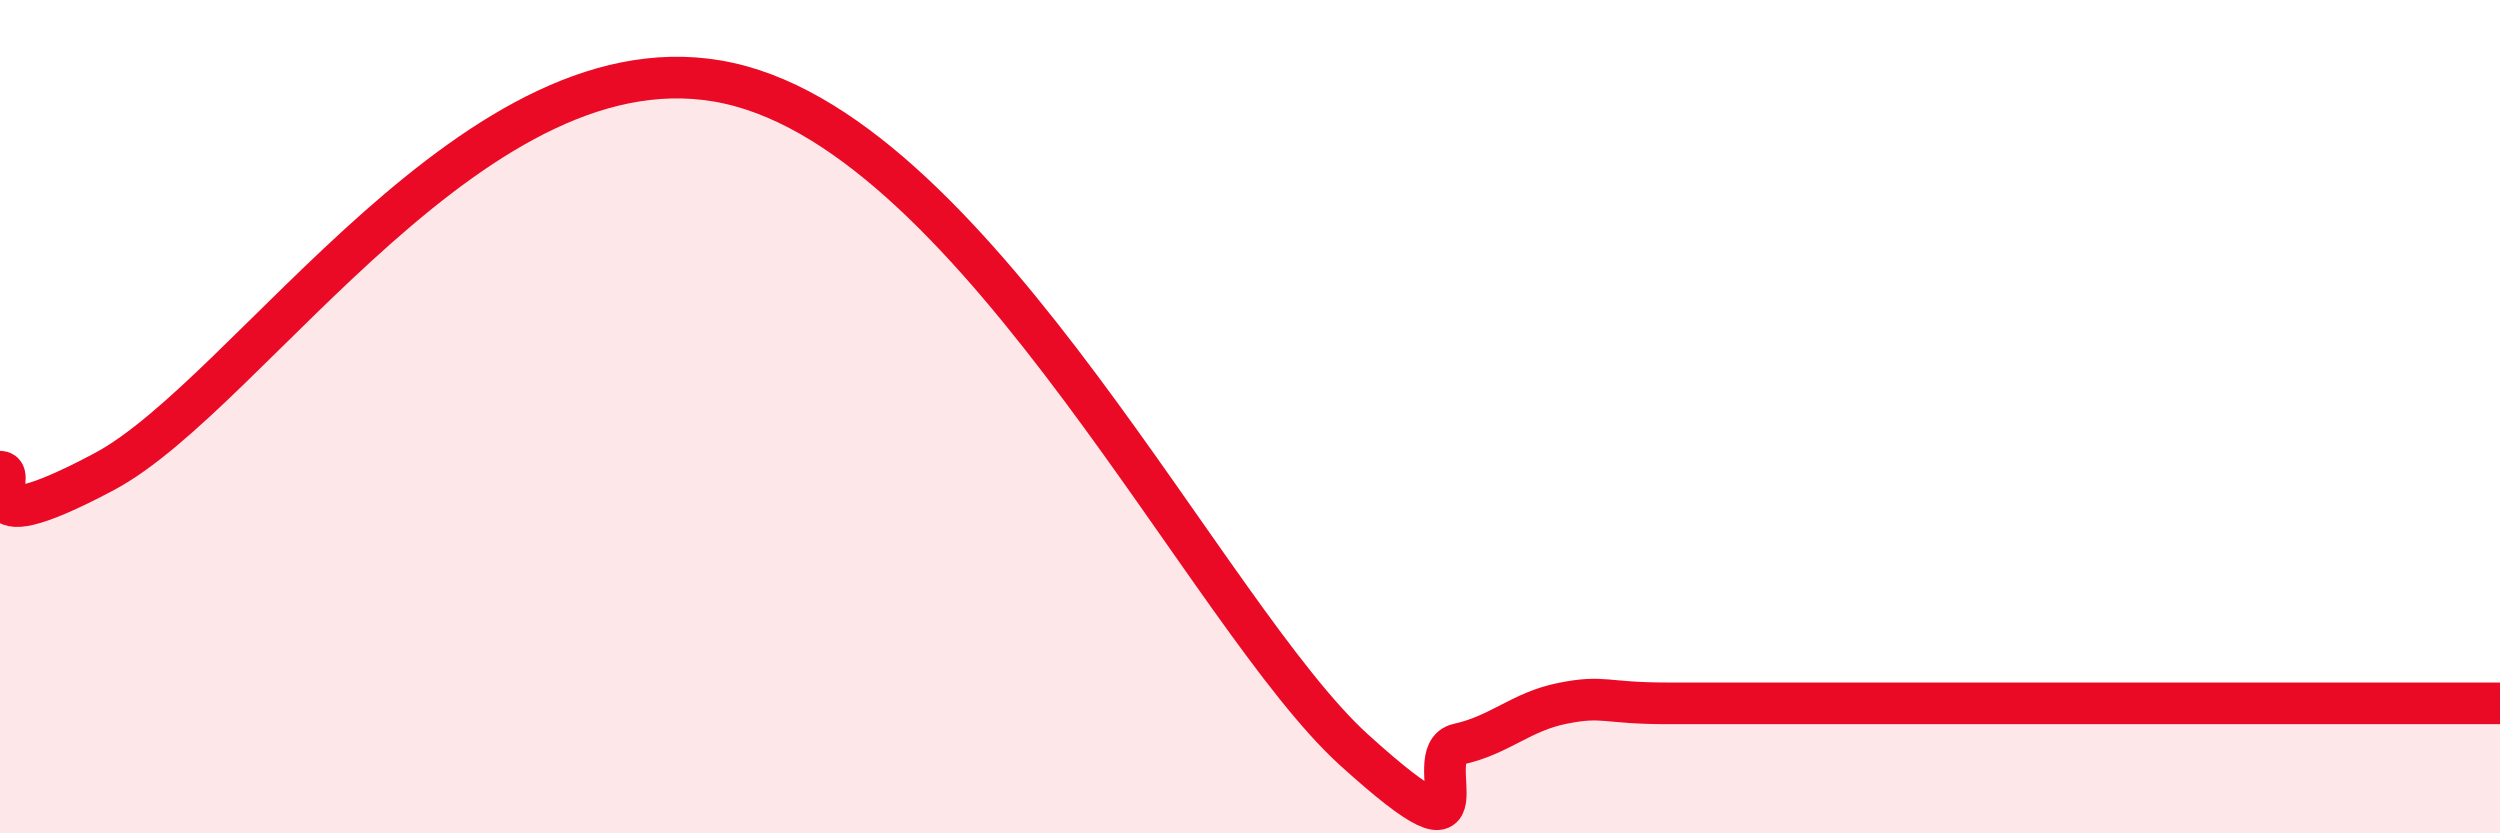
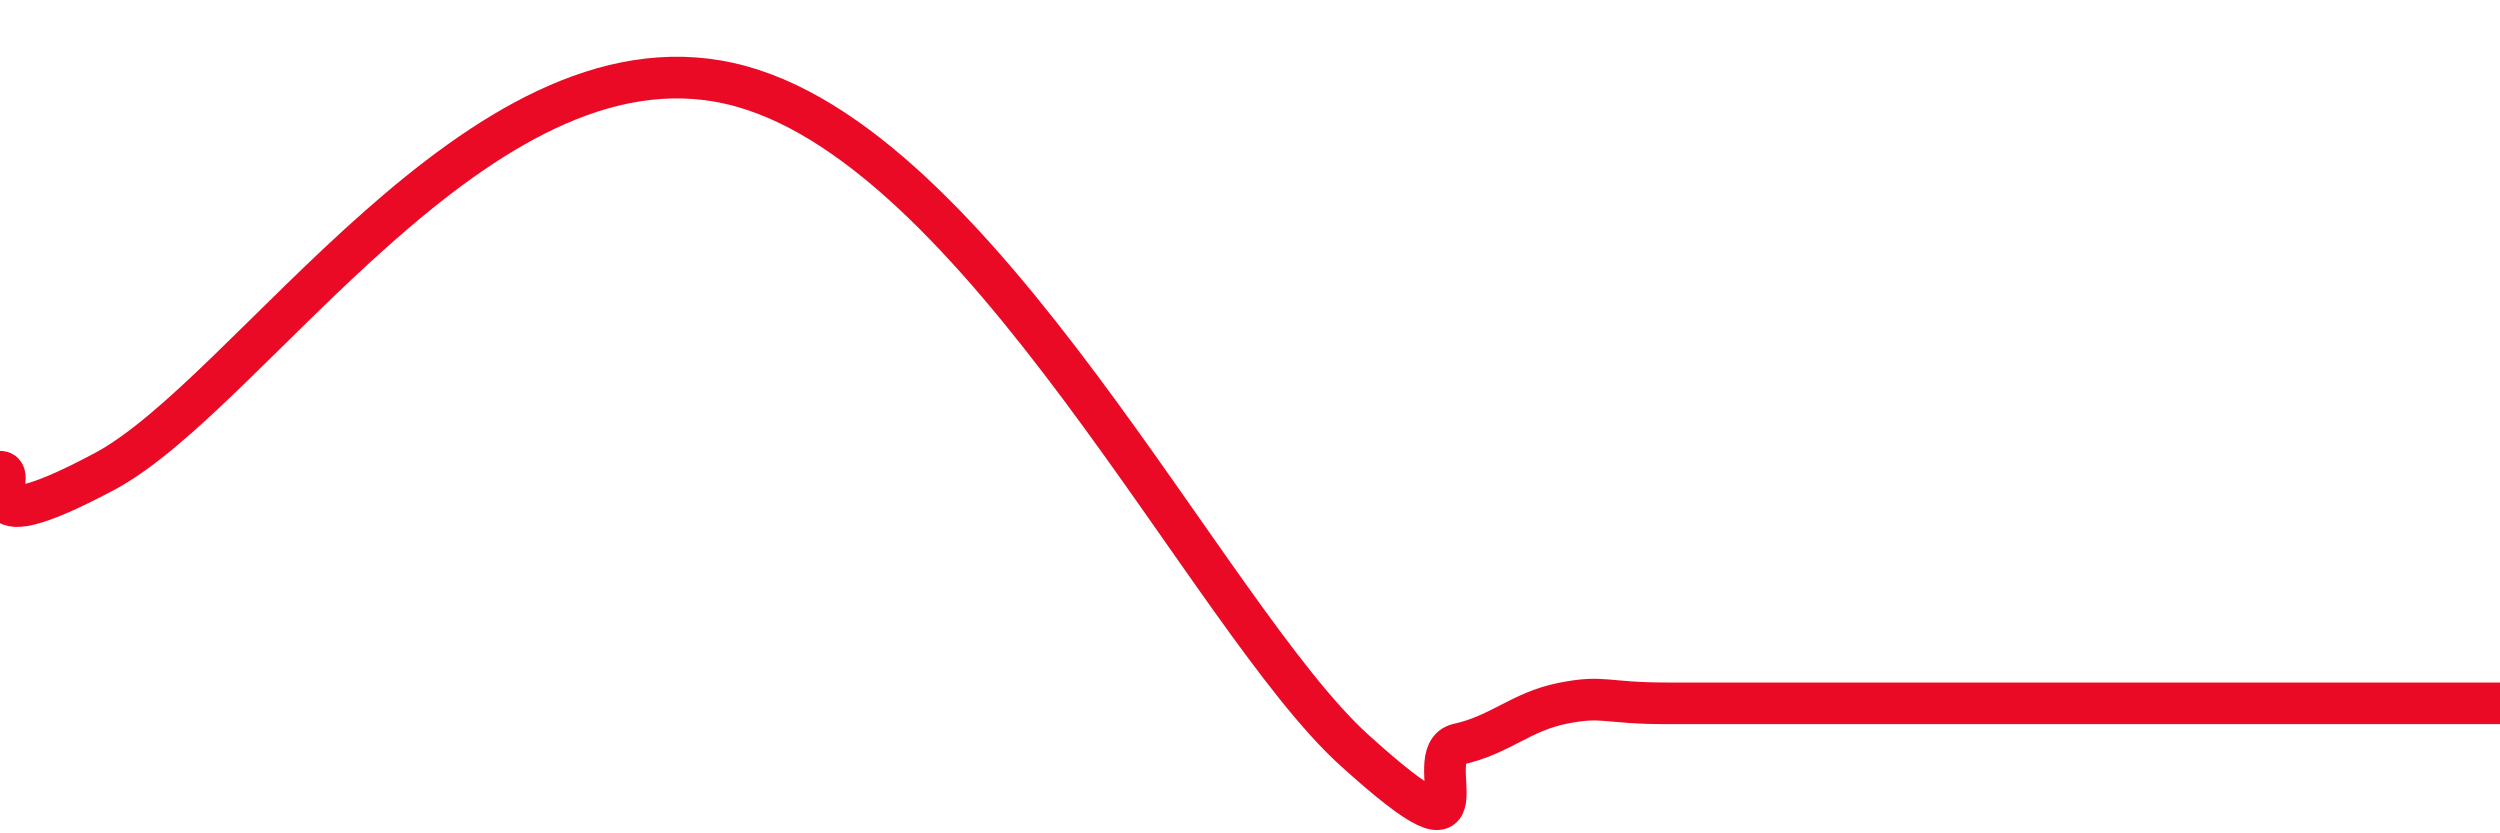
<svg xmlns="http://www.w3.org/2000/svg" width="60" height="20" viewBox="0 0 60 20">
-   <path d="M 0,11.32 C 0.5,11.32 -1,13.18 2.5,11.32 C 6,9.46 11.5,0.66 17.5,2 C 23.5,3.34 29,14.83 32.5,18 C 36,21.17 34,18.08 35,17.86 C 36,17.64 36.5,17.08 37.5,16.88 C 38.5,16.68 38.5,16.88 40,16.88 C 41.5,16.88 43.5,16.88 45,16.88 C 46.5,16.88 46.5,16.88 47.5,16.88 C 48.5,16.88 49,16.88 50,16.88 C 51,16.88 51.5,16.88 52.5,16.88 C 53.5,16.88 53.5,16.88 55,16.88 C 56.5,16.88 59,16.88 60,16.88L60 20L0 20Z" fill="#EB0A25" opacity="0.1" stroke-linecap="round" stroke-linejoin="round" />
  <path d="M 0,11.32 C 0.5,11.32 -1,13.18 2.5,11.32 C 6,9.46 11.5,0.66 17.5,2 C 23.5,3.34 29,14.83 32.5,18 C 36,21.17 34,18.08 35,17.86 C 36,17.64 36.5,17.08 37.5,16.88 C 38.5,16.68 38.5,16.88 40,16.88 C 41.5,16.88 43.5,16.88 45,16.88 C 46.5,16.88 46.5,16.88 47.5,16.88 C 48.5,16.88 49,16.88 50,16.88 C 51,16.88 51.5,16.88 52.5,16.88 C 53.5,16.88 53.5,16.88 55,16.88 C 56.5,16.88 59,16.88 60,16.88" stroke="#EB0A25" stroke-width="1" fill="none" stroke-linecap="round" stroke-linejoin="round" />
</svg>